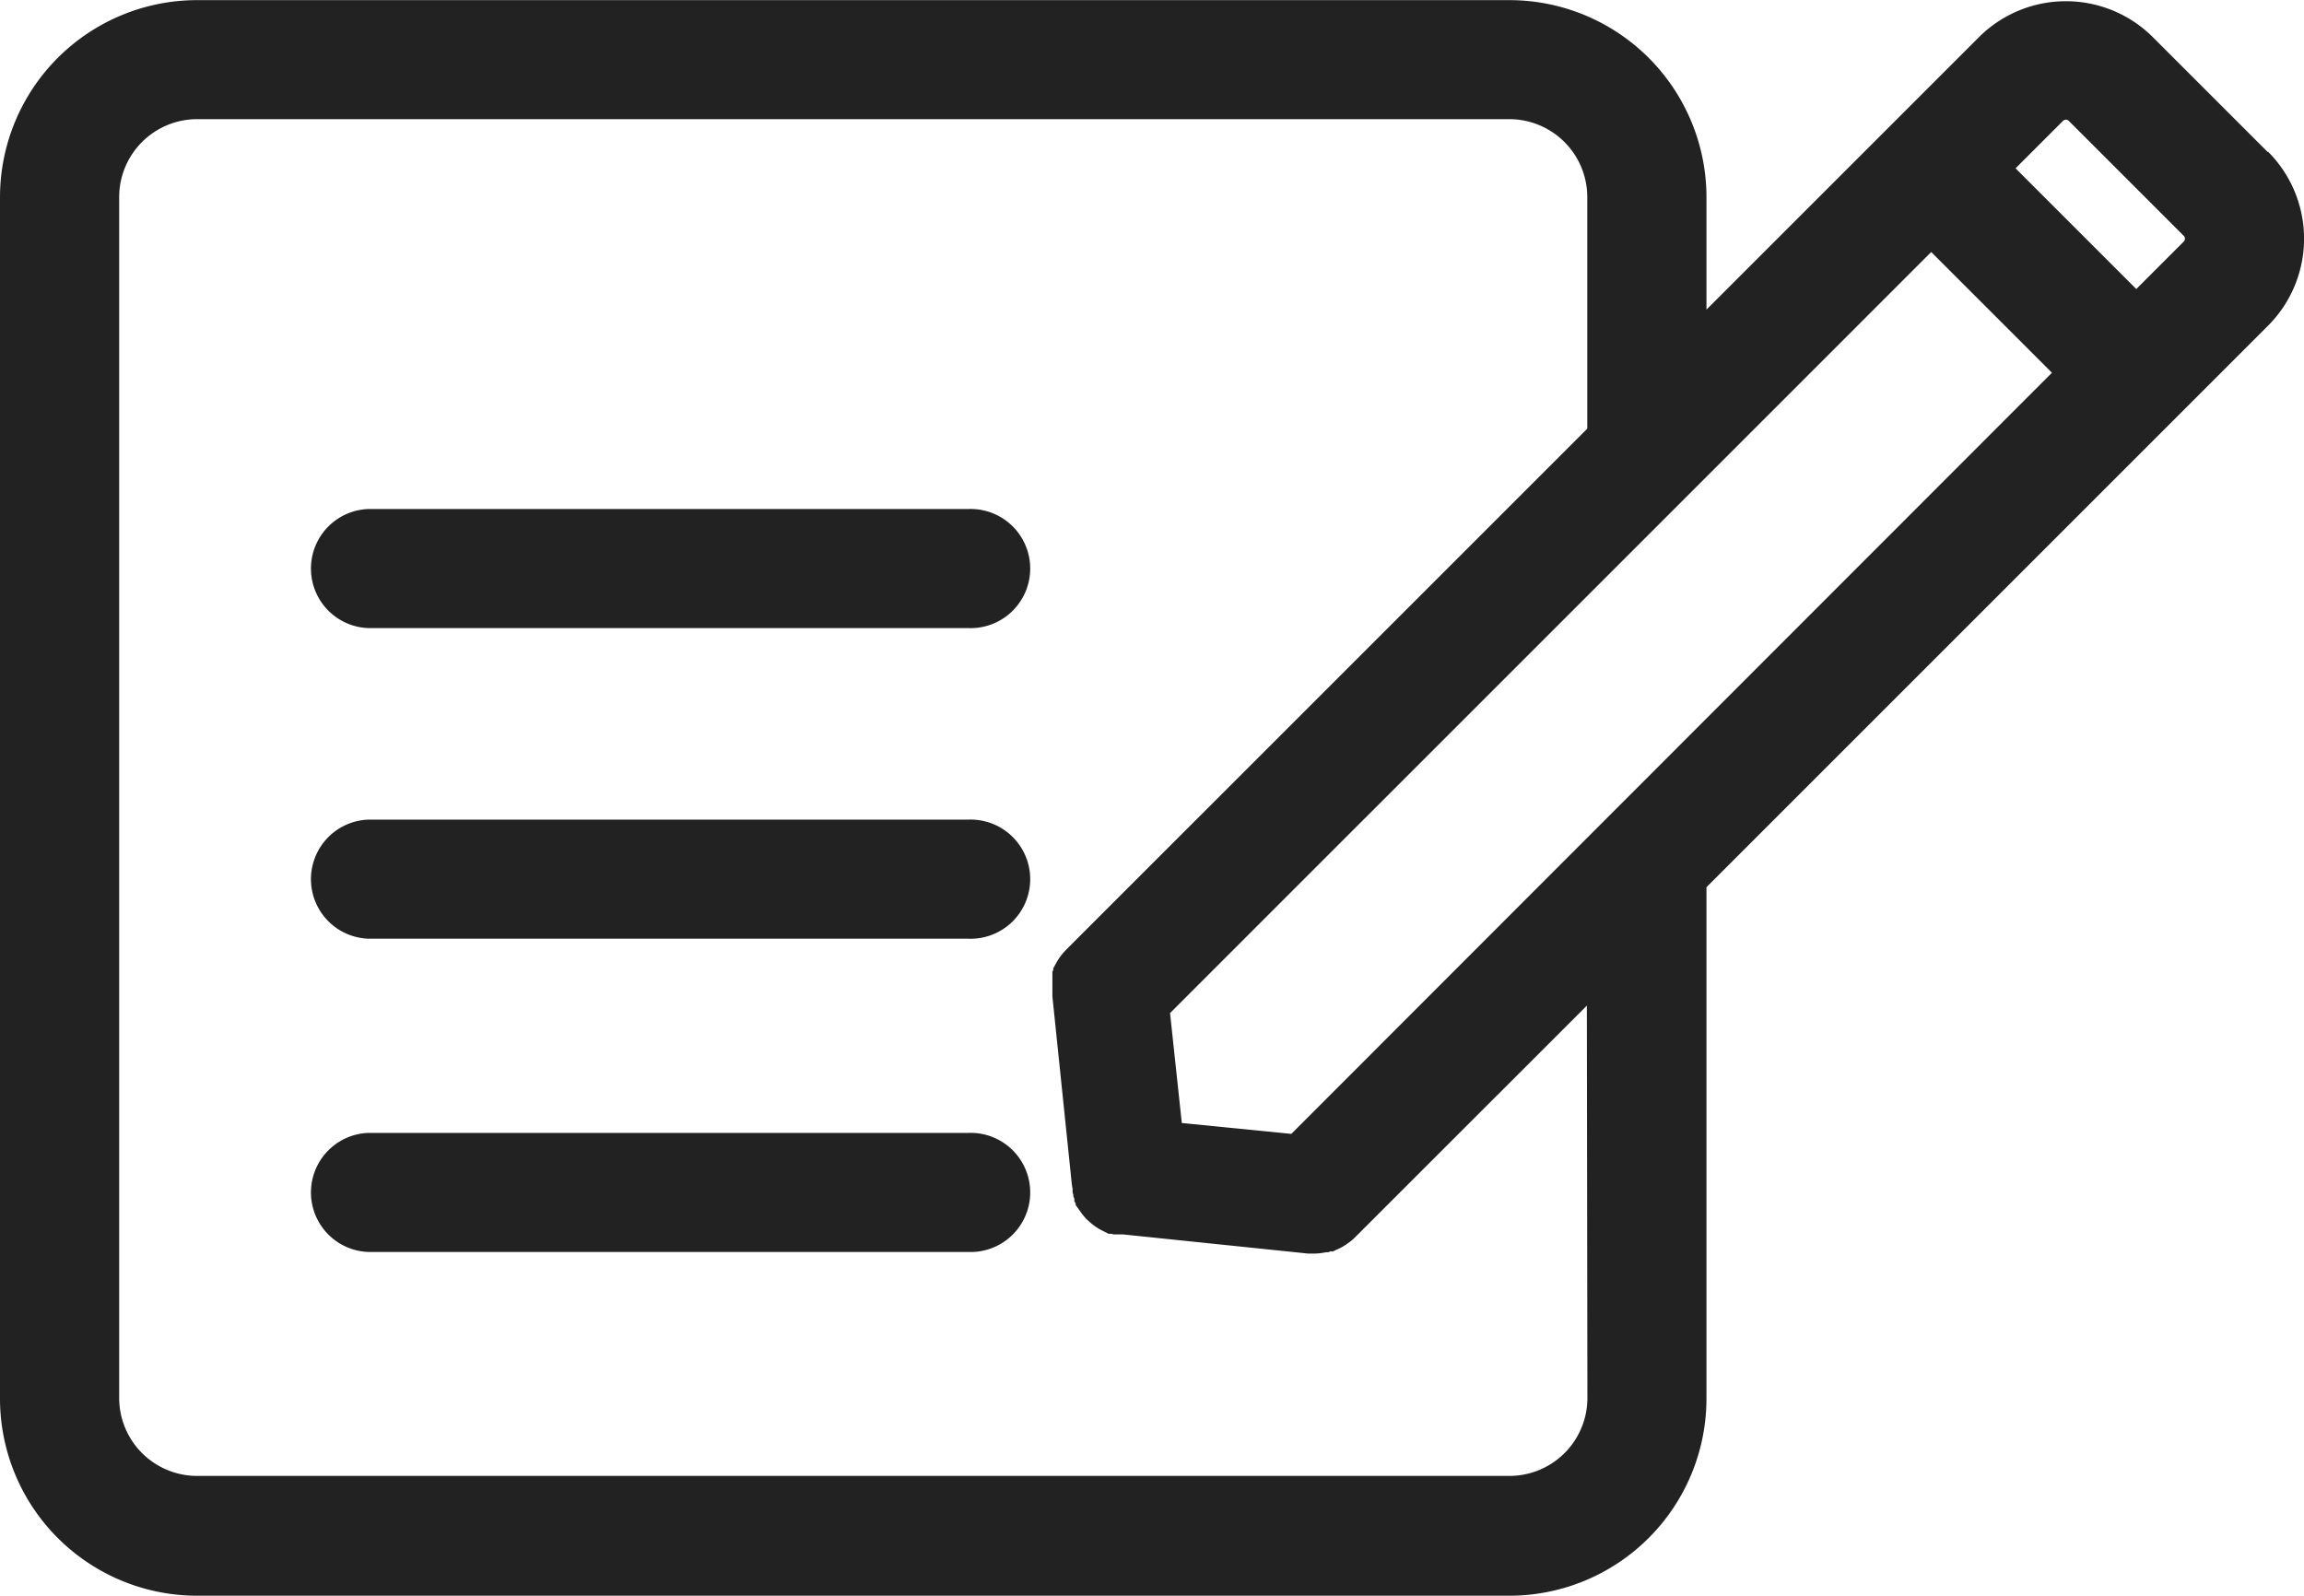
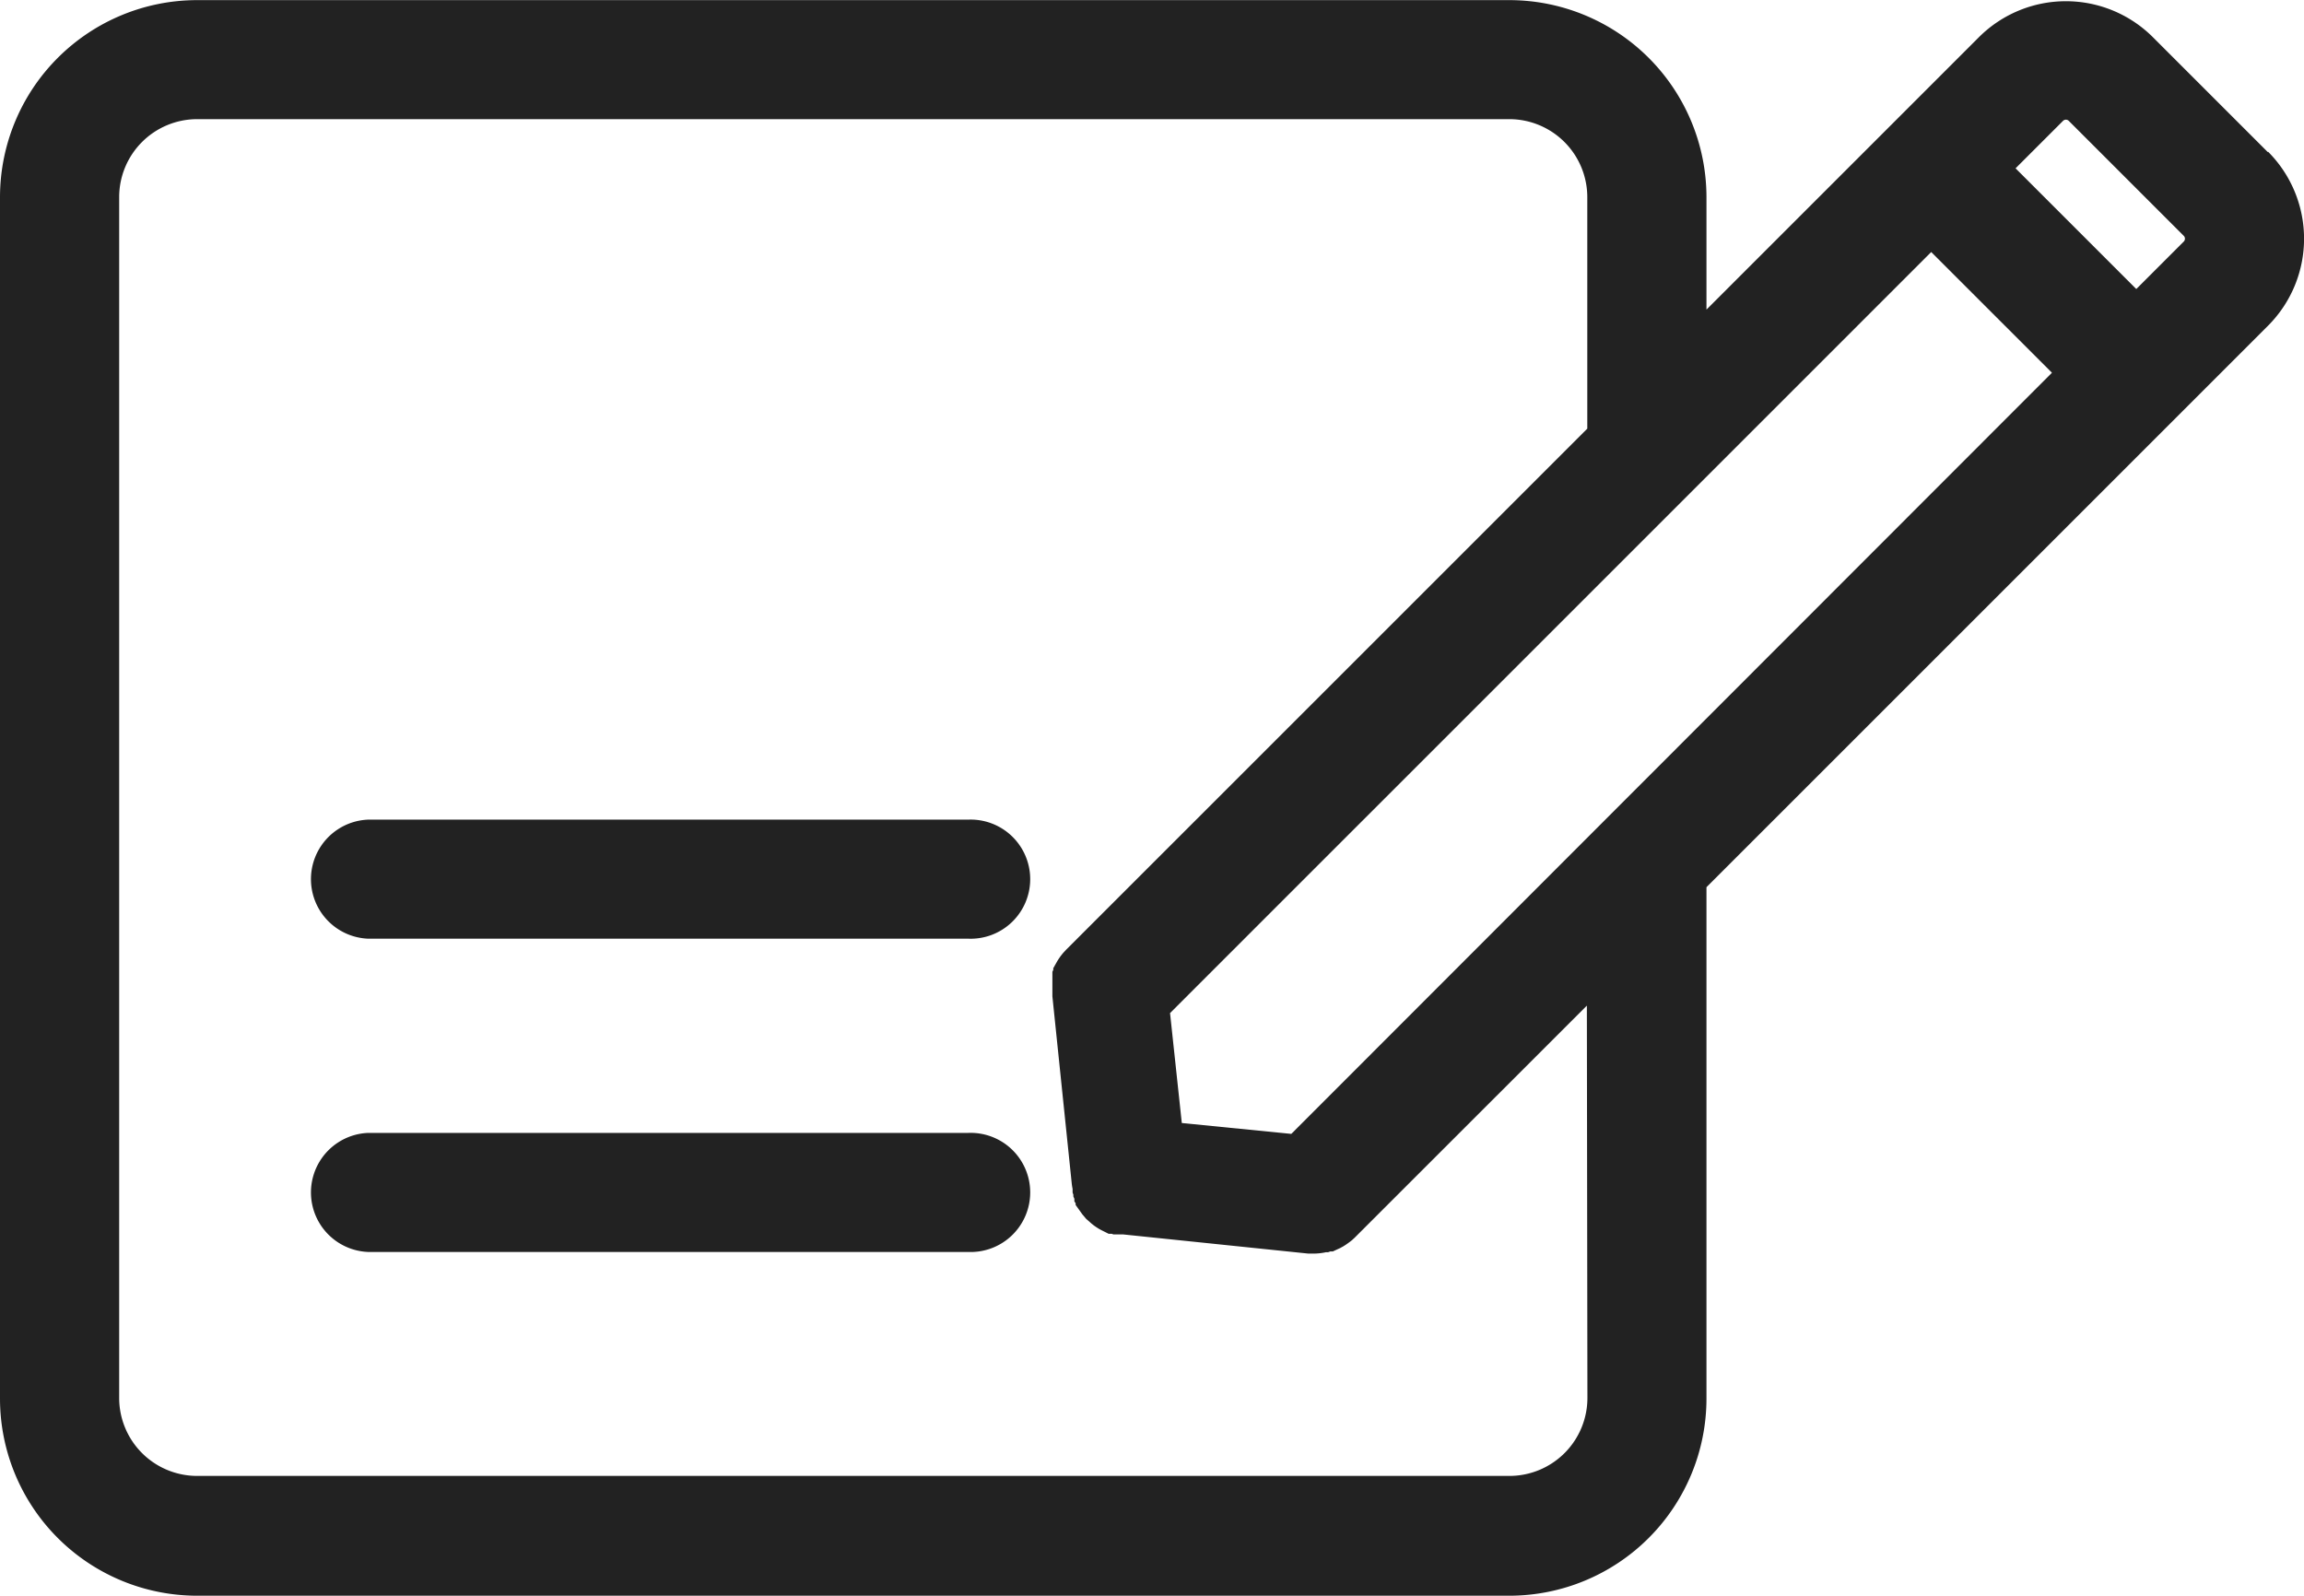
<svg xmlns="http://www.w3.org/2000/svg" width="18.134" height="12.561" viewBox="0 0 18.134 12.561">
  <g id="グループ_118624" data-name="グループ 118624" transform="translate(-498.32 -1225.387)">
    <g id="グループ_7556" data-name="グループ 7556" transform="translate(498.52 1225.587)">
      <g id="グループ_7557" data-name="グループ 7557" transform="translate(0 0)">
        <path id="パス_50800" data-name="パス 50800" d="M17.51,11.14l-.907-.907a.769.769,0,0,0-1.086,0l-2.486,2.486V11.35A1.352,1.352,0,0,0,11.68,10H1.351A1.352,1.352,0,0,0,0,11.35v9.459A1.352,1.352,0,0,0,1.351,22.16H11.68a1.352,1.352,0,0,0,1.351-1.351V16.7l4.479-4.479a.769.769,0,0,0,0-1.086m-5.016,9.669a.814.814,0,0,1-.813.813H1.351a.814.814,0,0,1-.813-.813V11.35a.814.814,0,0,1,.813-.813H11.68a.814.814,0,0,1,.813.813v1.906L8.334,17.415h0l-.013.014a.264.264,0,0,0-.031.044l0,.005-.007.015,0,.009,0,.013,0,.012,0,.011,0,.015v.009c0,.006,0,.011,0,.017s0,.01,0,.015,0,.011,0,.016,0,.014,0,.022h0l.151,1.46a.268.268,0,0,0,.008.043l0,.009,0,.008.006.017,0,.006.008.018,0,.005.01.016,0,.006.01.014.006.007.01.012.008.007.01.009.009.008.01.008.01.007.011.007.011.006.012.006.011,0,.014.005.01,0,.017,0,.007,0,.023,0H8.65l1.459.151h.028a.267.267,0,0,0,.075-.011l.007,0,.017-.006.01,0,.013-.006.011-.006.011-.007.01-.007.011-.008.009-.007.011-.01,0,0,2.167-2.166Zm-2.456-1.871L8.92,18.822,8.8,17.7l6.2-6.2,1.233,1.233Zm7.092-7.092-.516.516-1.233-1.233.516-.516a.232.232,0,0,1,.326,0l.907.907a.232.232,0,0,1,0,.326M7.423,18.917H2.7a.269.269,0,0,0,0,.537H7.423a.269.269,0,1,0,0-.537m0-2.466H2.7a.269.269,0,0,0,0,.537H7.423a.269.269,0,1,0,0-.537" transform="translate(0 -9.999)" fill="#222" stroke="#222" stroke-width="0.4" />
        <g id="グループ_118626" data-name="グループ 118626" transform="translate(0 -2.445)">
          <g id="グループ_7557-2" data-name="グループ 7557" transform="translate(0 0)">
-             <path id="パス_50800-2" data-name="パス 50800" d="M7.423,16.451H2.7a.269.269,0,0,0,0,.537H7.423a.269.269,0,1,0,0-.537" transform="translate(0 -9.999)" fill="#222" stroke="#222" stroke-width="0.4" />
-           </g>
+             </g>
        </g>
      </g>
    </g>
  </g>
</svg>